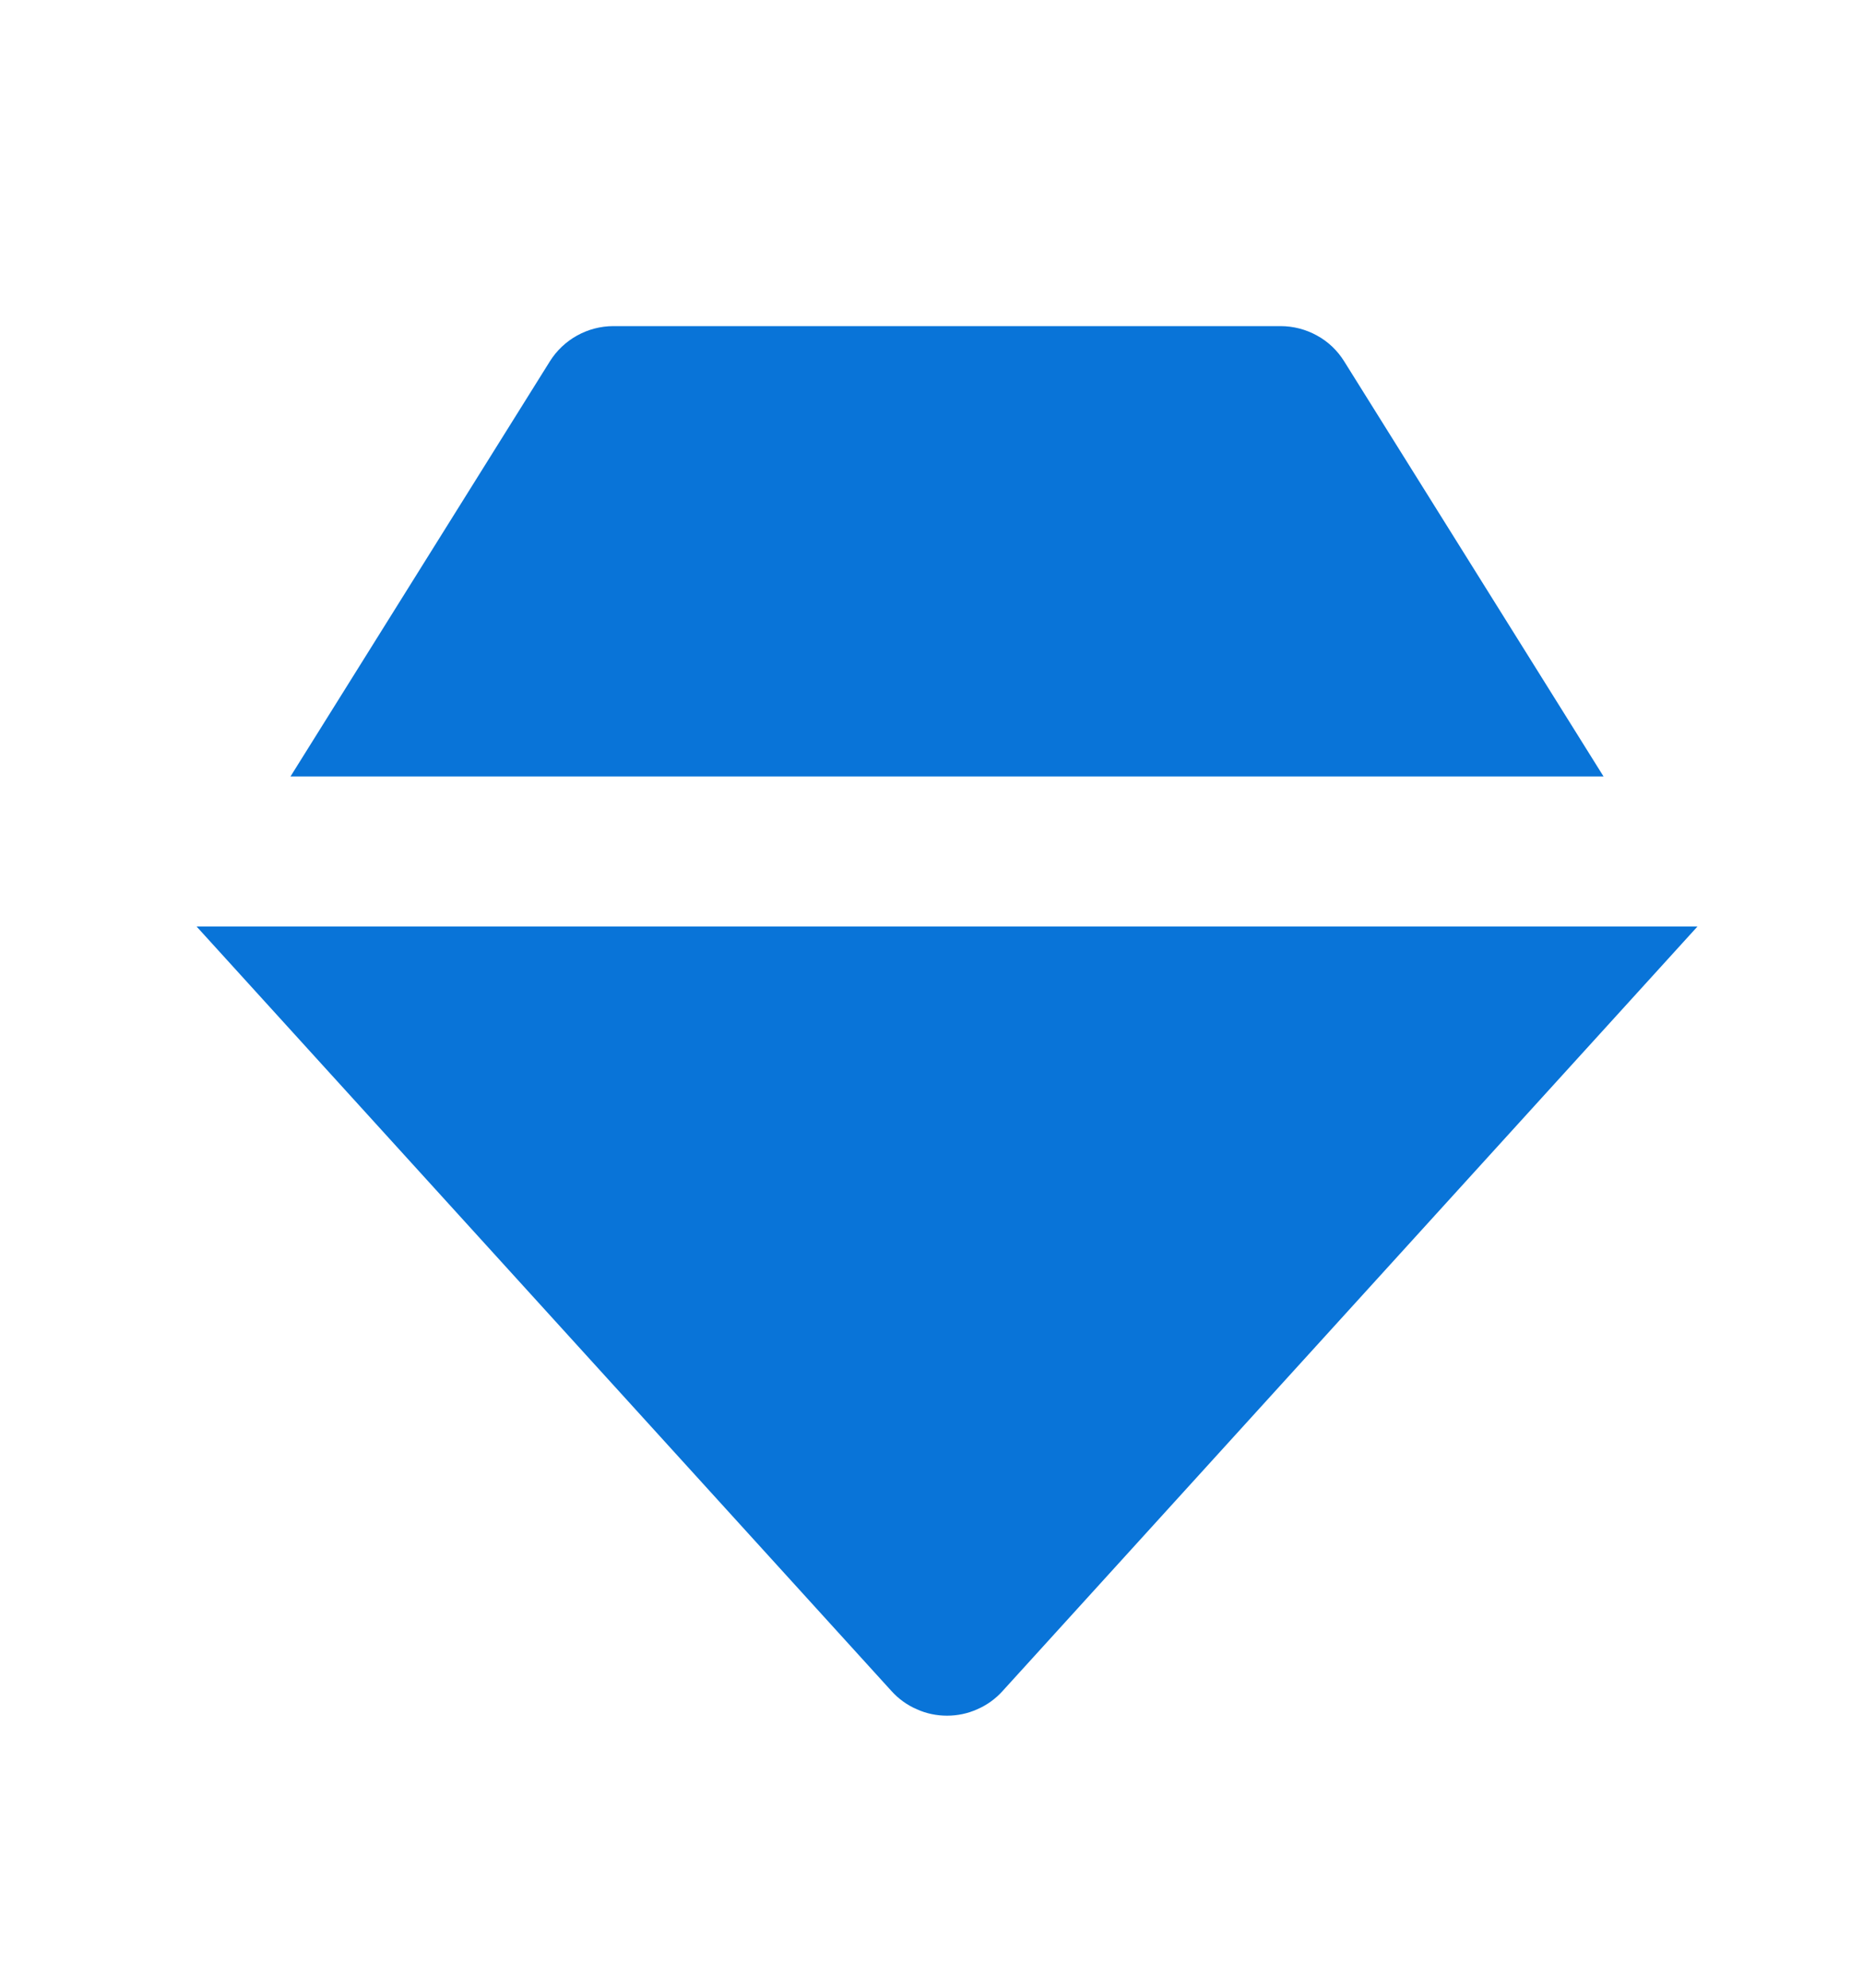
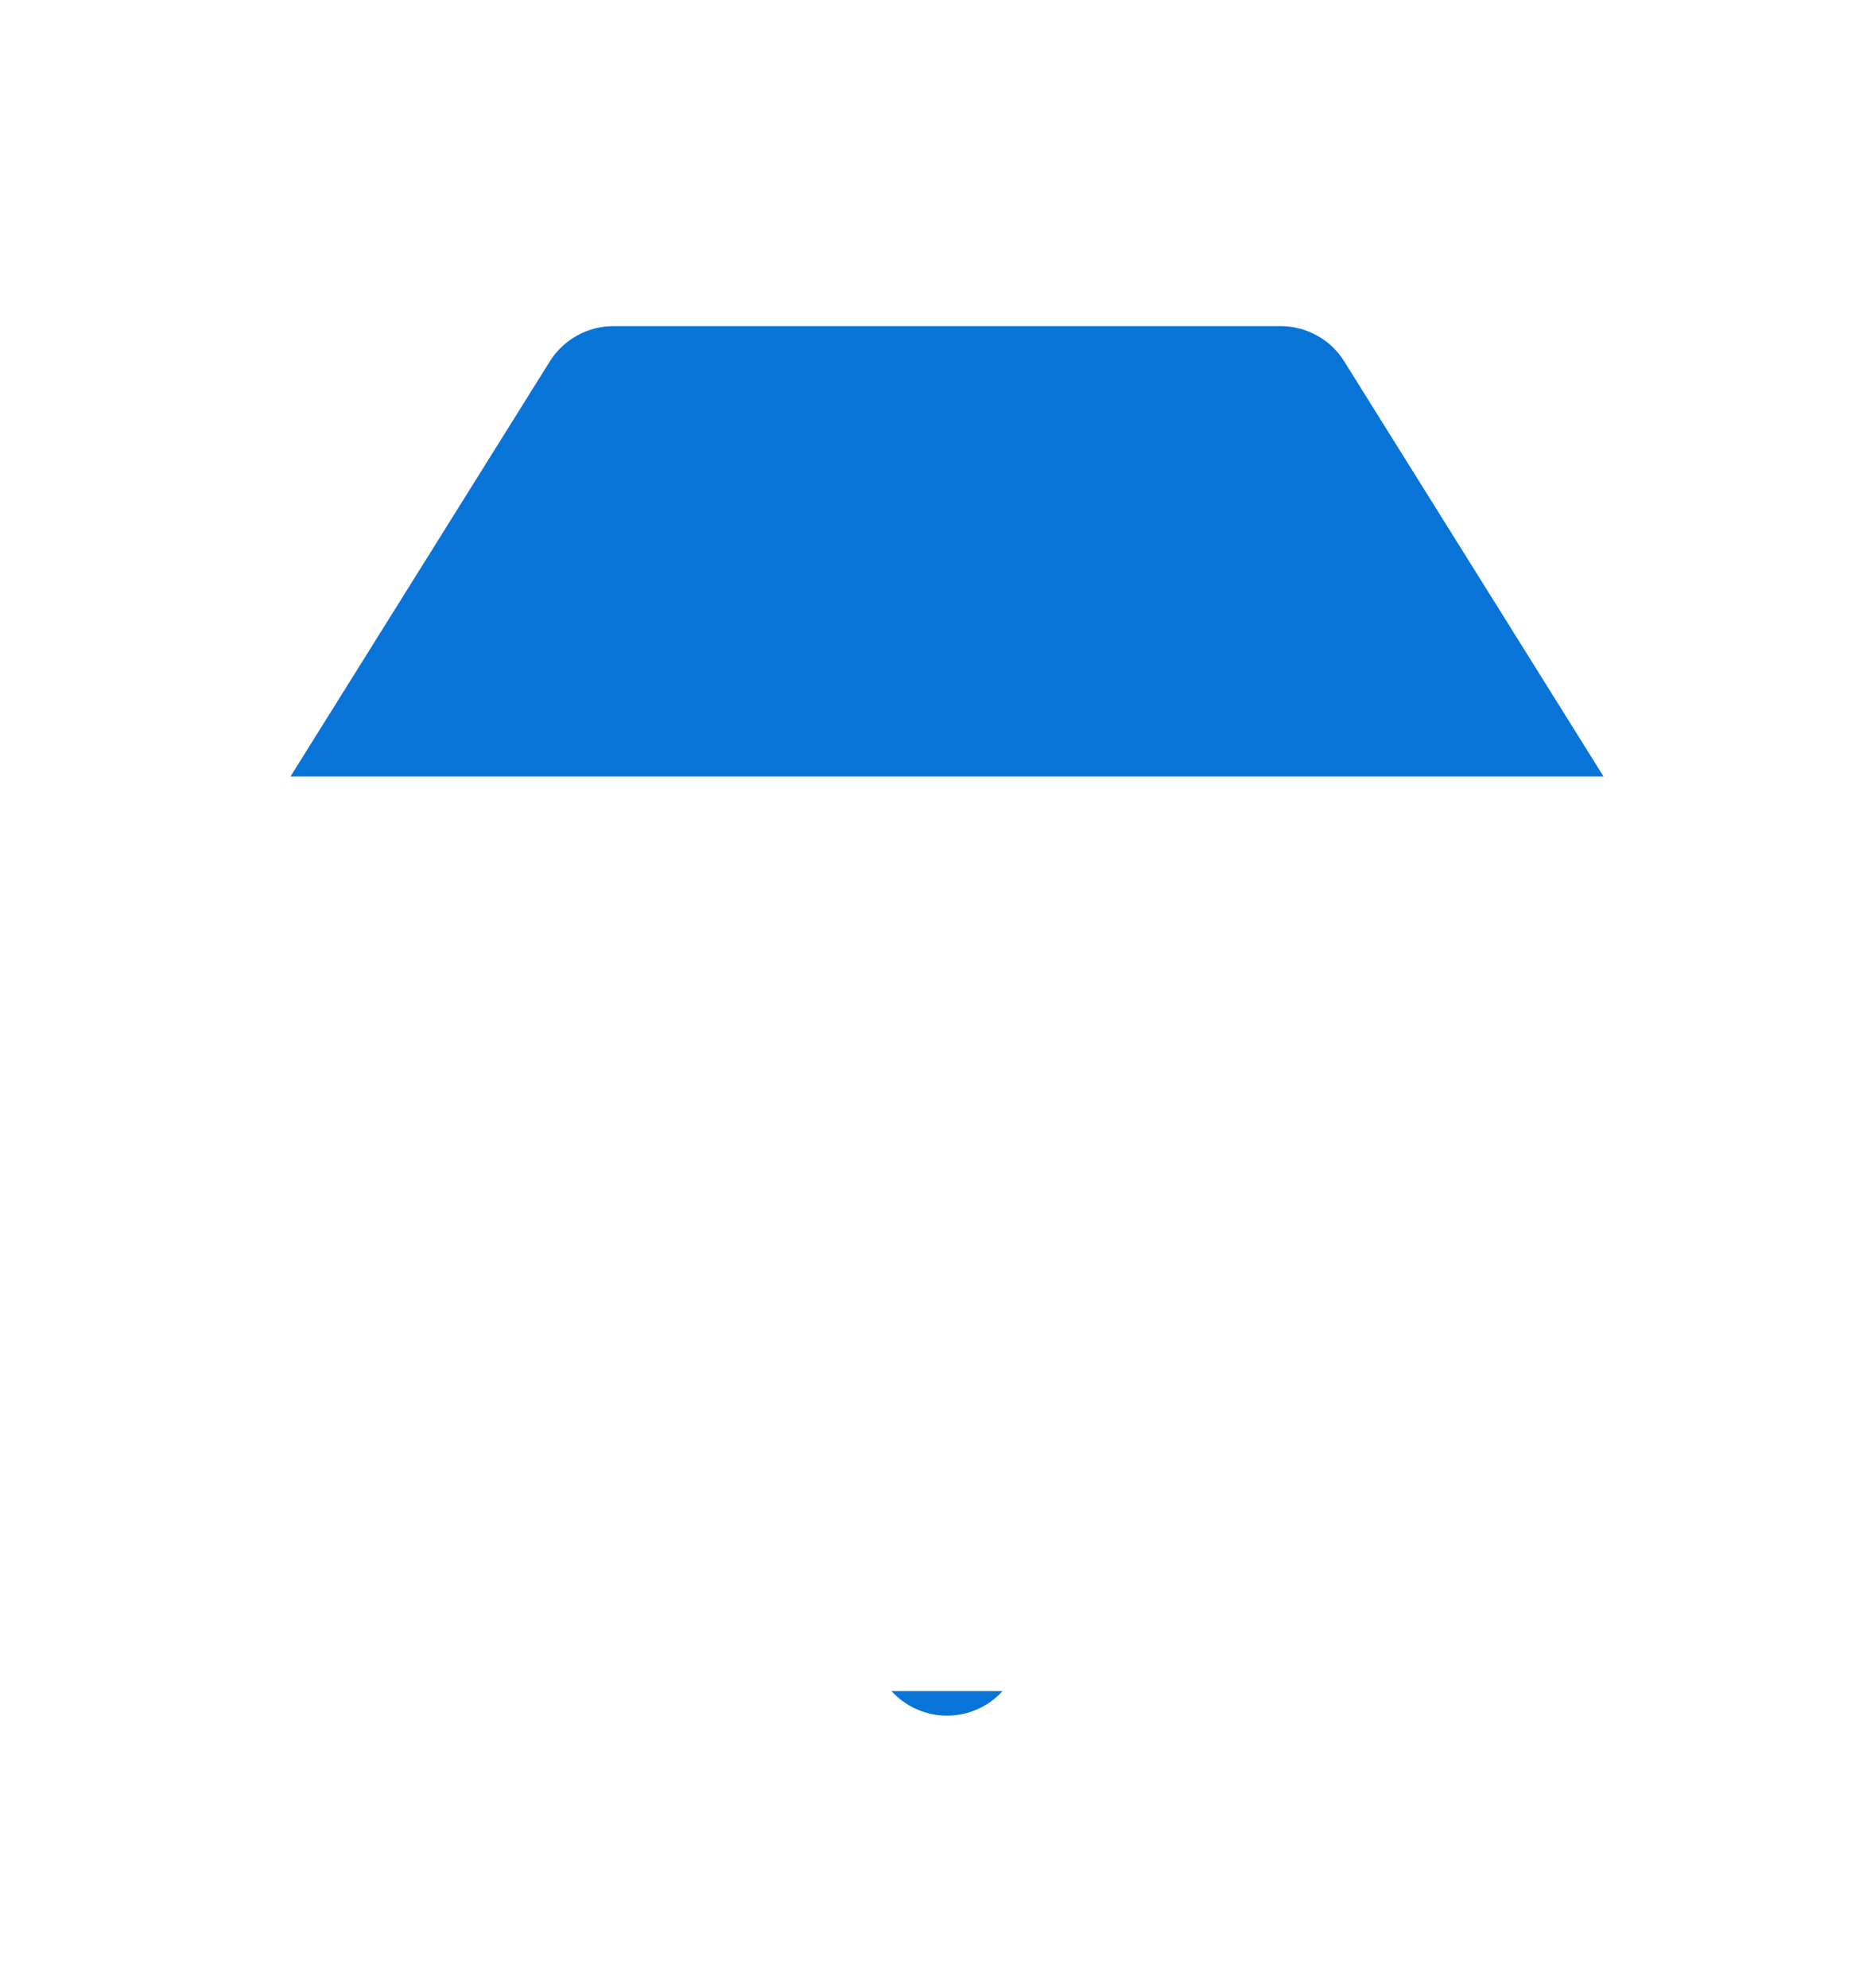
<svg xmlns="http://www.w3.org/2000/svg" width="15" height="16" viewBox="0 0 15 16" fill="none">
-   <path d="M10.31 2.625H4.939C4.731 2.625 4.537 2.733 4.427 2.909L2.339 6.25H12.911L10.823 2.909C10.769 2.822 10.694 2.75 10.604 2.701C10.514 2.651 10.413 2.625 10.31 2.625ZM7.178 13.612C7.235 13.675 7.304 13.725 7.381 13.758C7.458 13.793 7.541 13.81 7.625 13.81C7.709 13.81 7.792 13.793 7.869 13.758C7.946 13.725 8.015 13.675 8.072 13.612L13.667 7.458H1.583L7.178 13.612Z" fill="#0974D8" />
+   <path d="M10.31 2.625H4.939C4.731 2.625 4.537 2.733 4.427 2.909L2.339 6.25H12.911L10.823 2.909C10.769 2.822 10.694 2.75 10.604 2.701C10.514 2.651 10.413 2.625 10.31 2.625ZM7.178 13.612C7.235 13.675 7.304 13.725 7.381 13.758C7.458 13.793 7.541 13.81 7.625 13.81C7.709 13.81 7.792 13.793 7.869 13.758C7.946 13.725 8.015 13.675 8.072 13.612H1.583L7.178 13.612Z" fill="#0974D8" />
</svg>